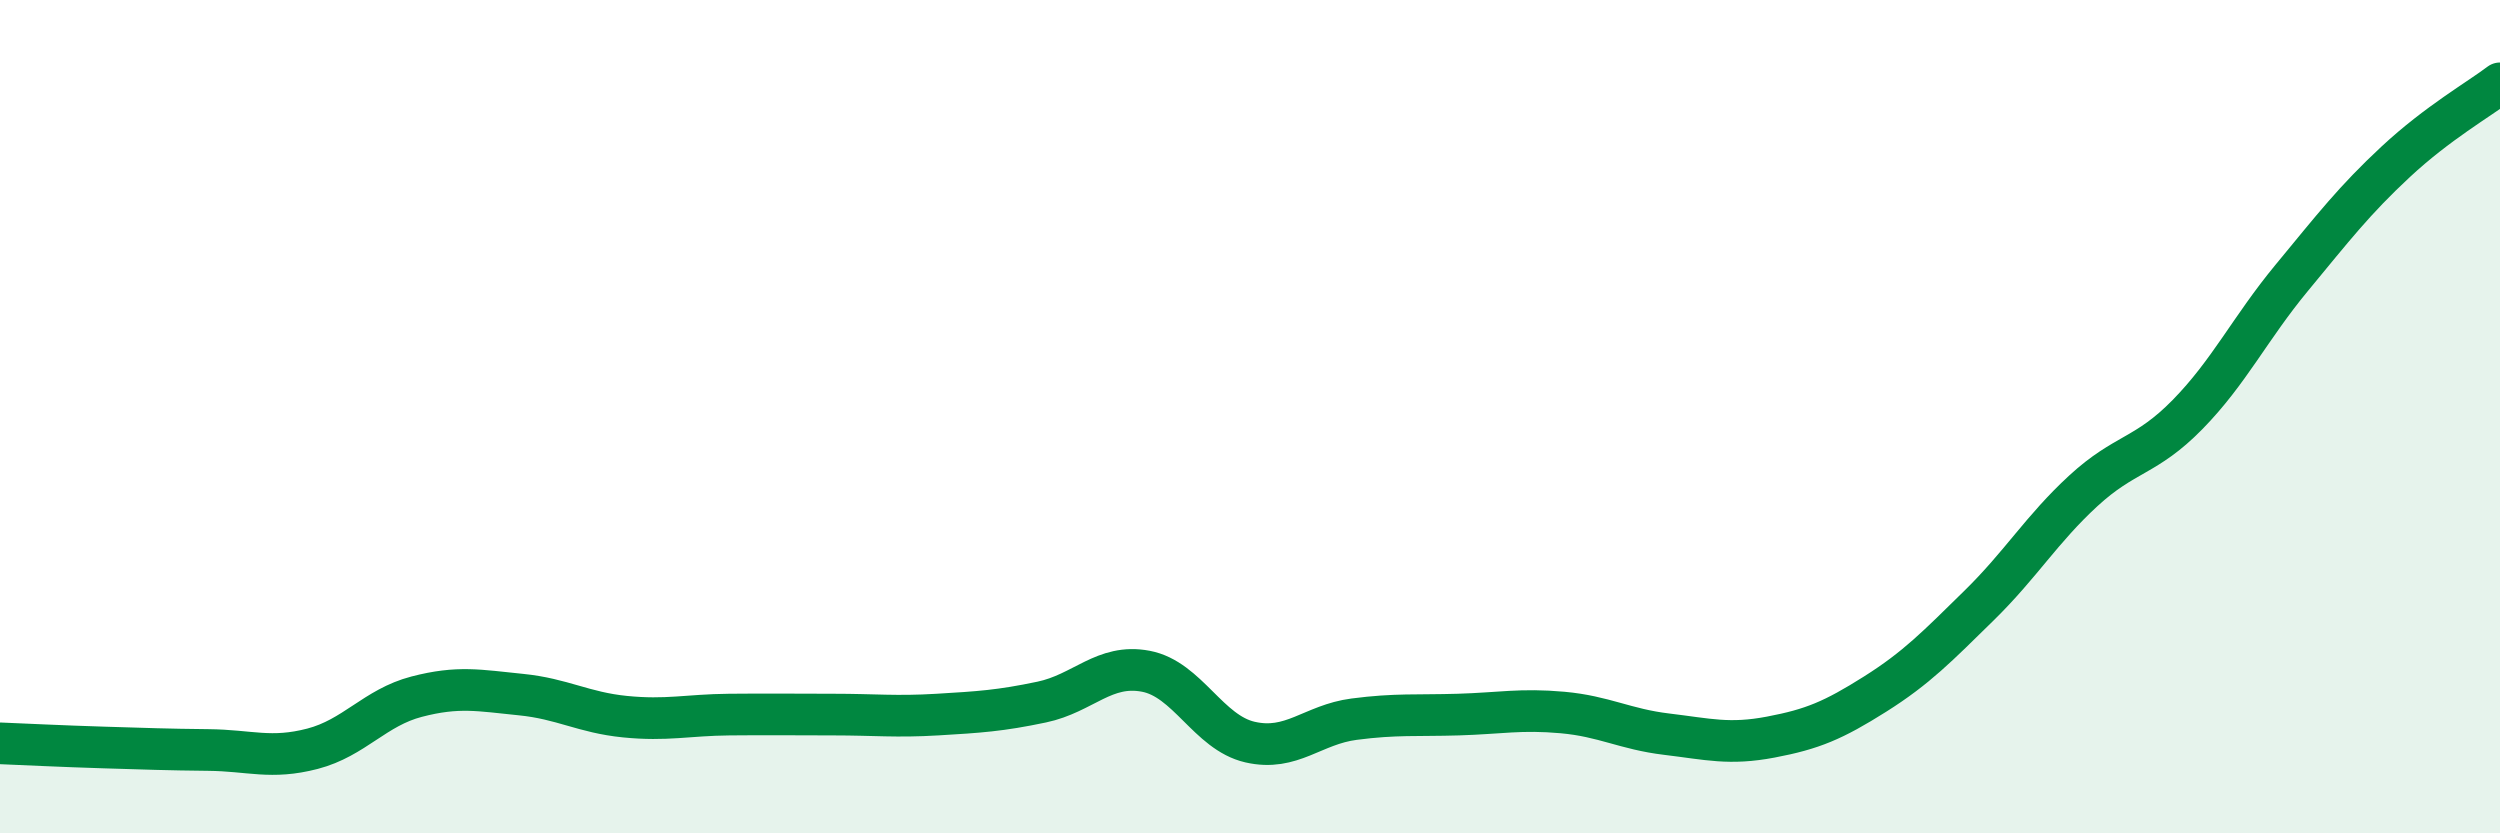
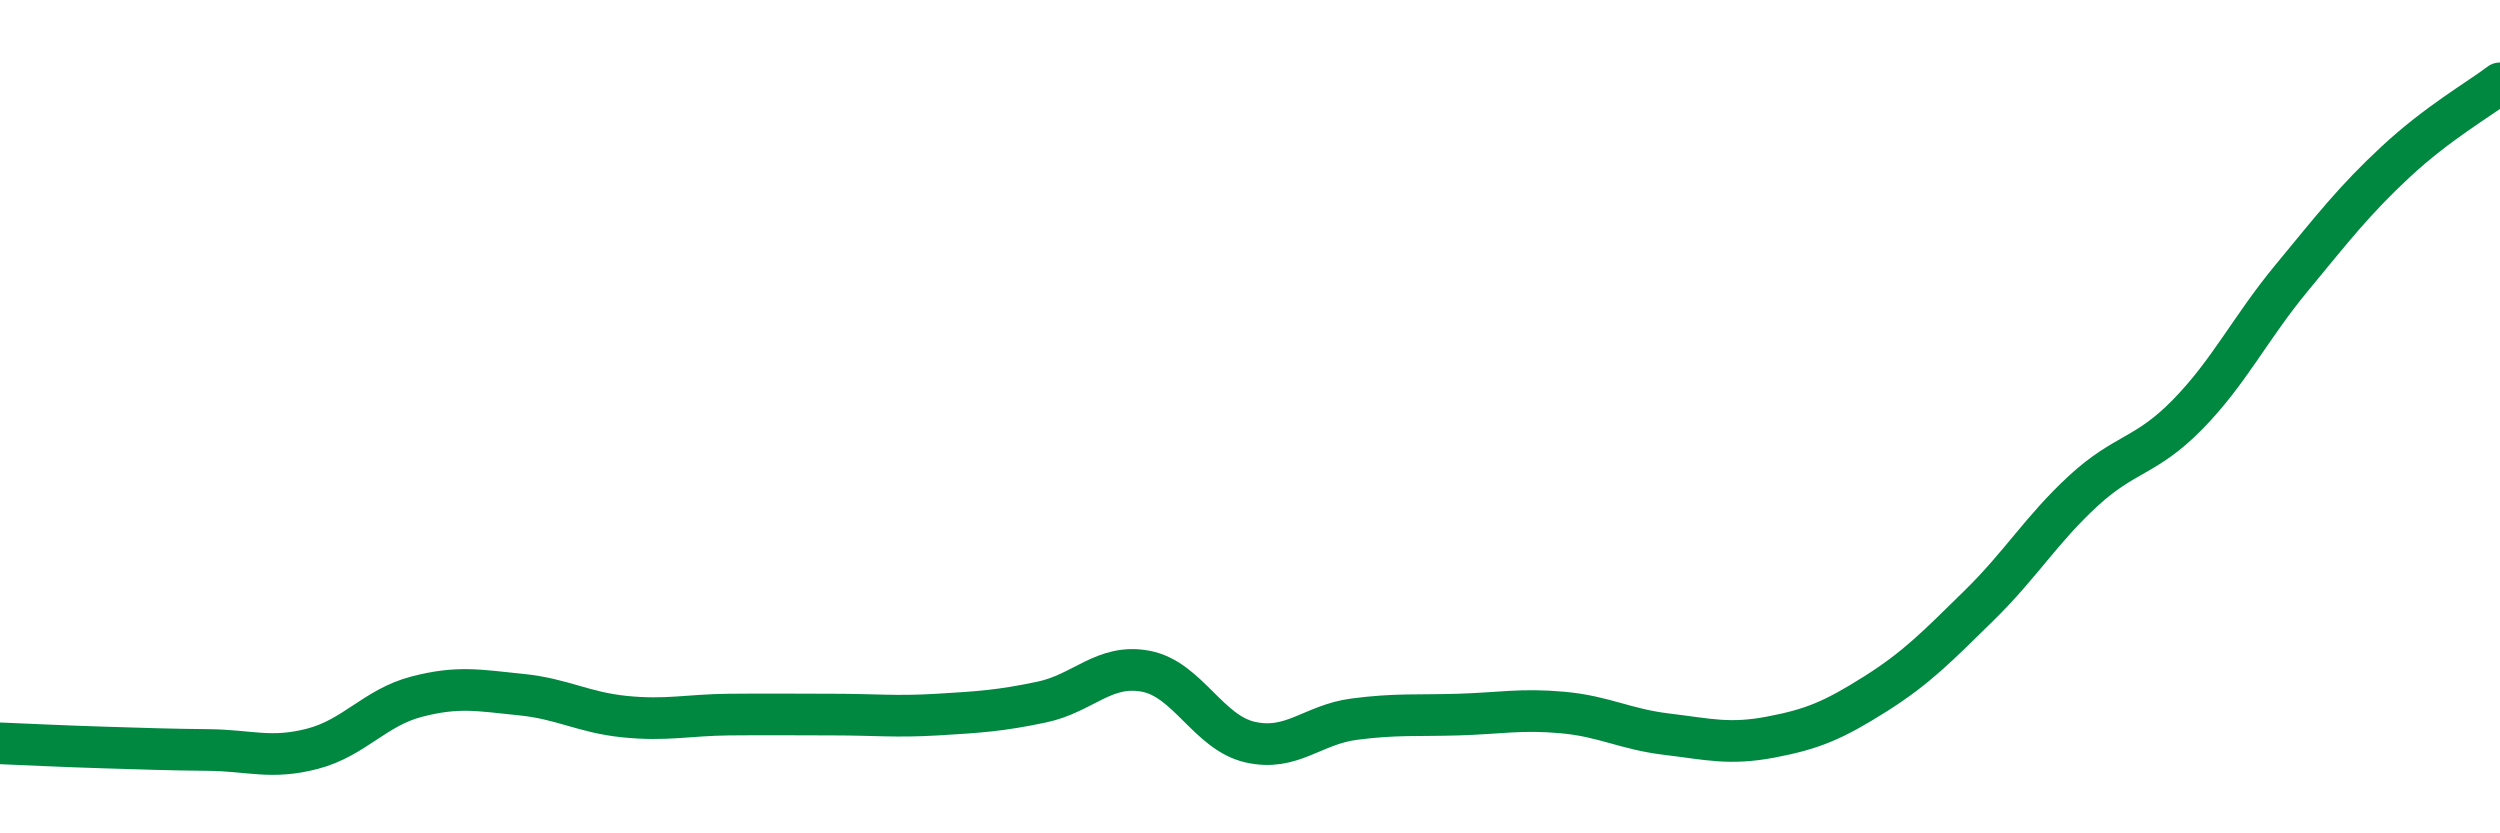
<svg xmlns="http://www.w3.org/2000/svg" width="60" height="20" viewBox="0 0 60 20">
-   <path d="M 0,17.84 C 0.5,17.86 1.5,17.91 2.5,17.94 C 3.5,17.97 4,17.99 5,18 C 6,18.01 6.5,18.23 7.5,17.97 C 8.5,17.71 9,16.98 10,16.72 C 11,16.46 11.5,16.57 12.5,16.67 C 13.5,16.77 14,17.1 15,17.2 C 16,17.3 16.5,17.16 17.5,17.15 C 18.5,17.14 19,17.15 20,17.15 C 21,17.15 21.5,17.21 22.5,17.15 C 23.5,17.09 24,17.06 25,16.85 C 26,16.64 26.5,15.92 27.5,16.11 C 28.5,16.3 29,17.58 30,17.81 C 31,18.04 31.5,17.39 32.5,17.26 C 33.5,17.13 34,17.18 35,17.15 C 36,17.12 36.5,17.01 37.5,17.1 C 38.5,17.19 39,17.5 40,17.62 C 41,17.74 41.5,17.88 42.5,17.69 C 43.5,17.5 44,17.29 45,16.66 C 46,16.03 46.5,15.51 47.5,14.53 C 48.5,13.55 49,12.7 50,11.78 C 51,10.86 51.5,10.97 52.5,9.95 C 53.5,8.93 54,7.88 55,6.67 C 56,5.46 56.5,4.81 57.5,3.88 C 58.5,2.95 59.5,2.38 60,2L60 20L0 20Z" fill="#008740" opacity="0.1" stroke-linecap="round" stroke-linejoin="round" />
  <path d="M 0,17.84 C 0.5,17.86 1.5,17.91 2.5,17.94 C 3.5,17.97 4,17.99 5,18 C 6,18.01 6.5,18.23 7.5,17.97 C 8.5,17.71 9,16.98 10,16.72 C 11,16.46 11.5,16.57 12.5,16.67 C 13.5,16.77 14,17.1 15,17.2 C 16,17.3 16.5,17.16 17.5,17.15 C 18.5,17.14 19,17.15 20,17.15 C 21,17.15 21.5,17.21 22.5,17.15 C 23.5,17.09 24,17.06 25,16.85 C 26,16.64 26.5,15.92 27.5,16.11 C 28.5,16.3 29,17.58 30,17.81 C 31,18.04 31.5,17.39 32.5,17.26 C 33.5,17.13 34,17.18 35,17.15 C 36,17.12 36.5,17.01 37.5,17.1 C 38.5,17.19 39,17.5 40,17.62 C 41,17.74 41.5,17.88 42.5,17.69 C 43.5,17.5 44,17.29 45,16.66 C 46,16.03 46.5,15.51 47.5,14.53 C 48.5,13.55 49,12.7 50,11.78 C 51,10.86 51.5,10.97 52.5,9.95 C 53.5,8.93 54,7.88 55,6.67 C 56,5.46 56.5,4.81 57.5,3.88 C 58.5,2.95 59.5,2.38 60,2" stroke="#008740" stroke-width="1" fill="none" stroke-linecap="round" stroke-linejoin="round" />
</svg>